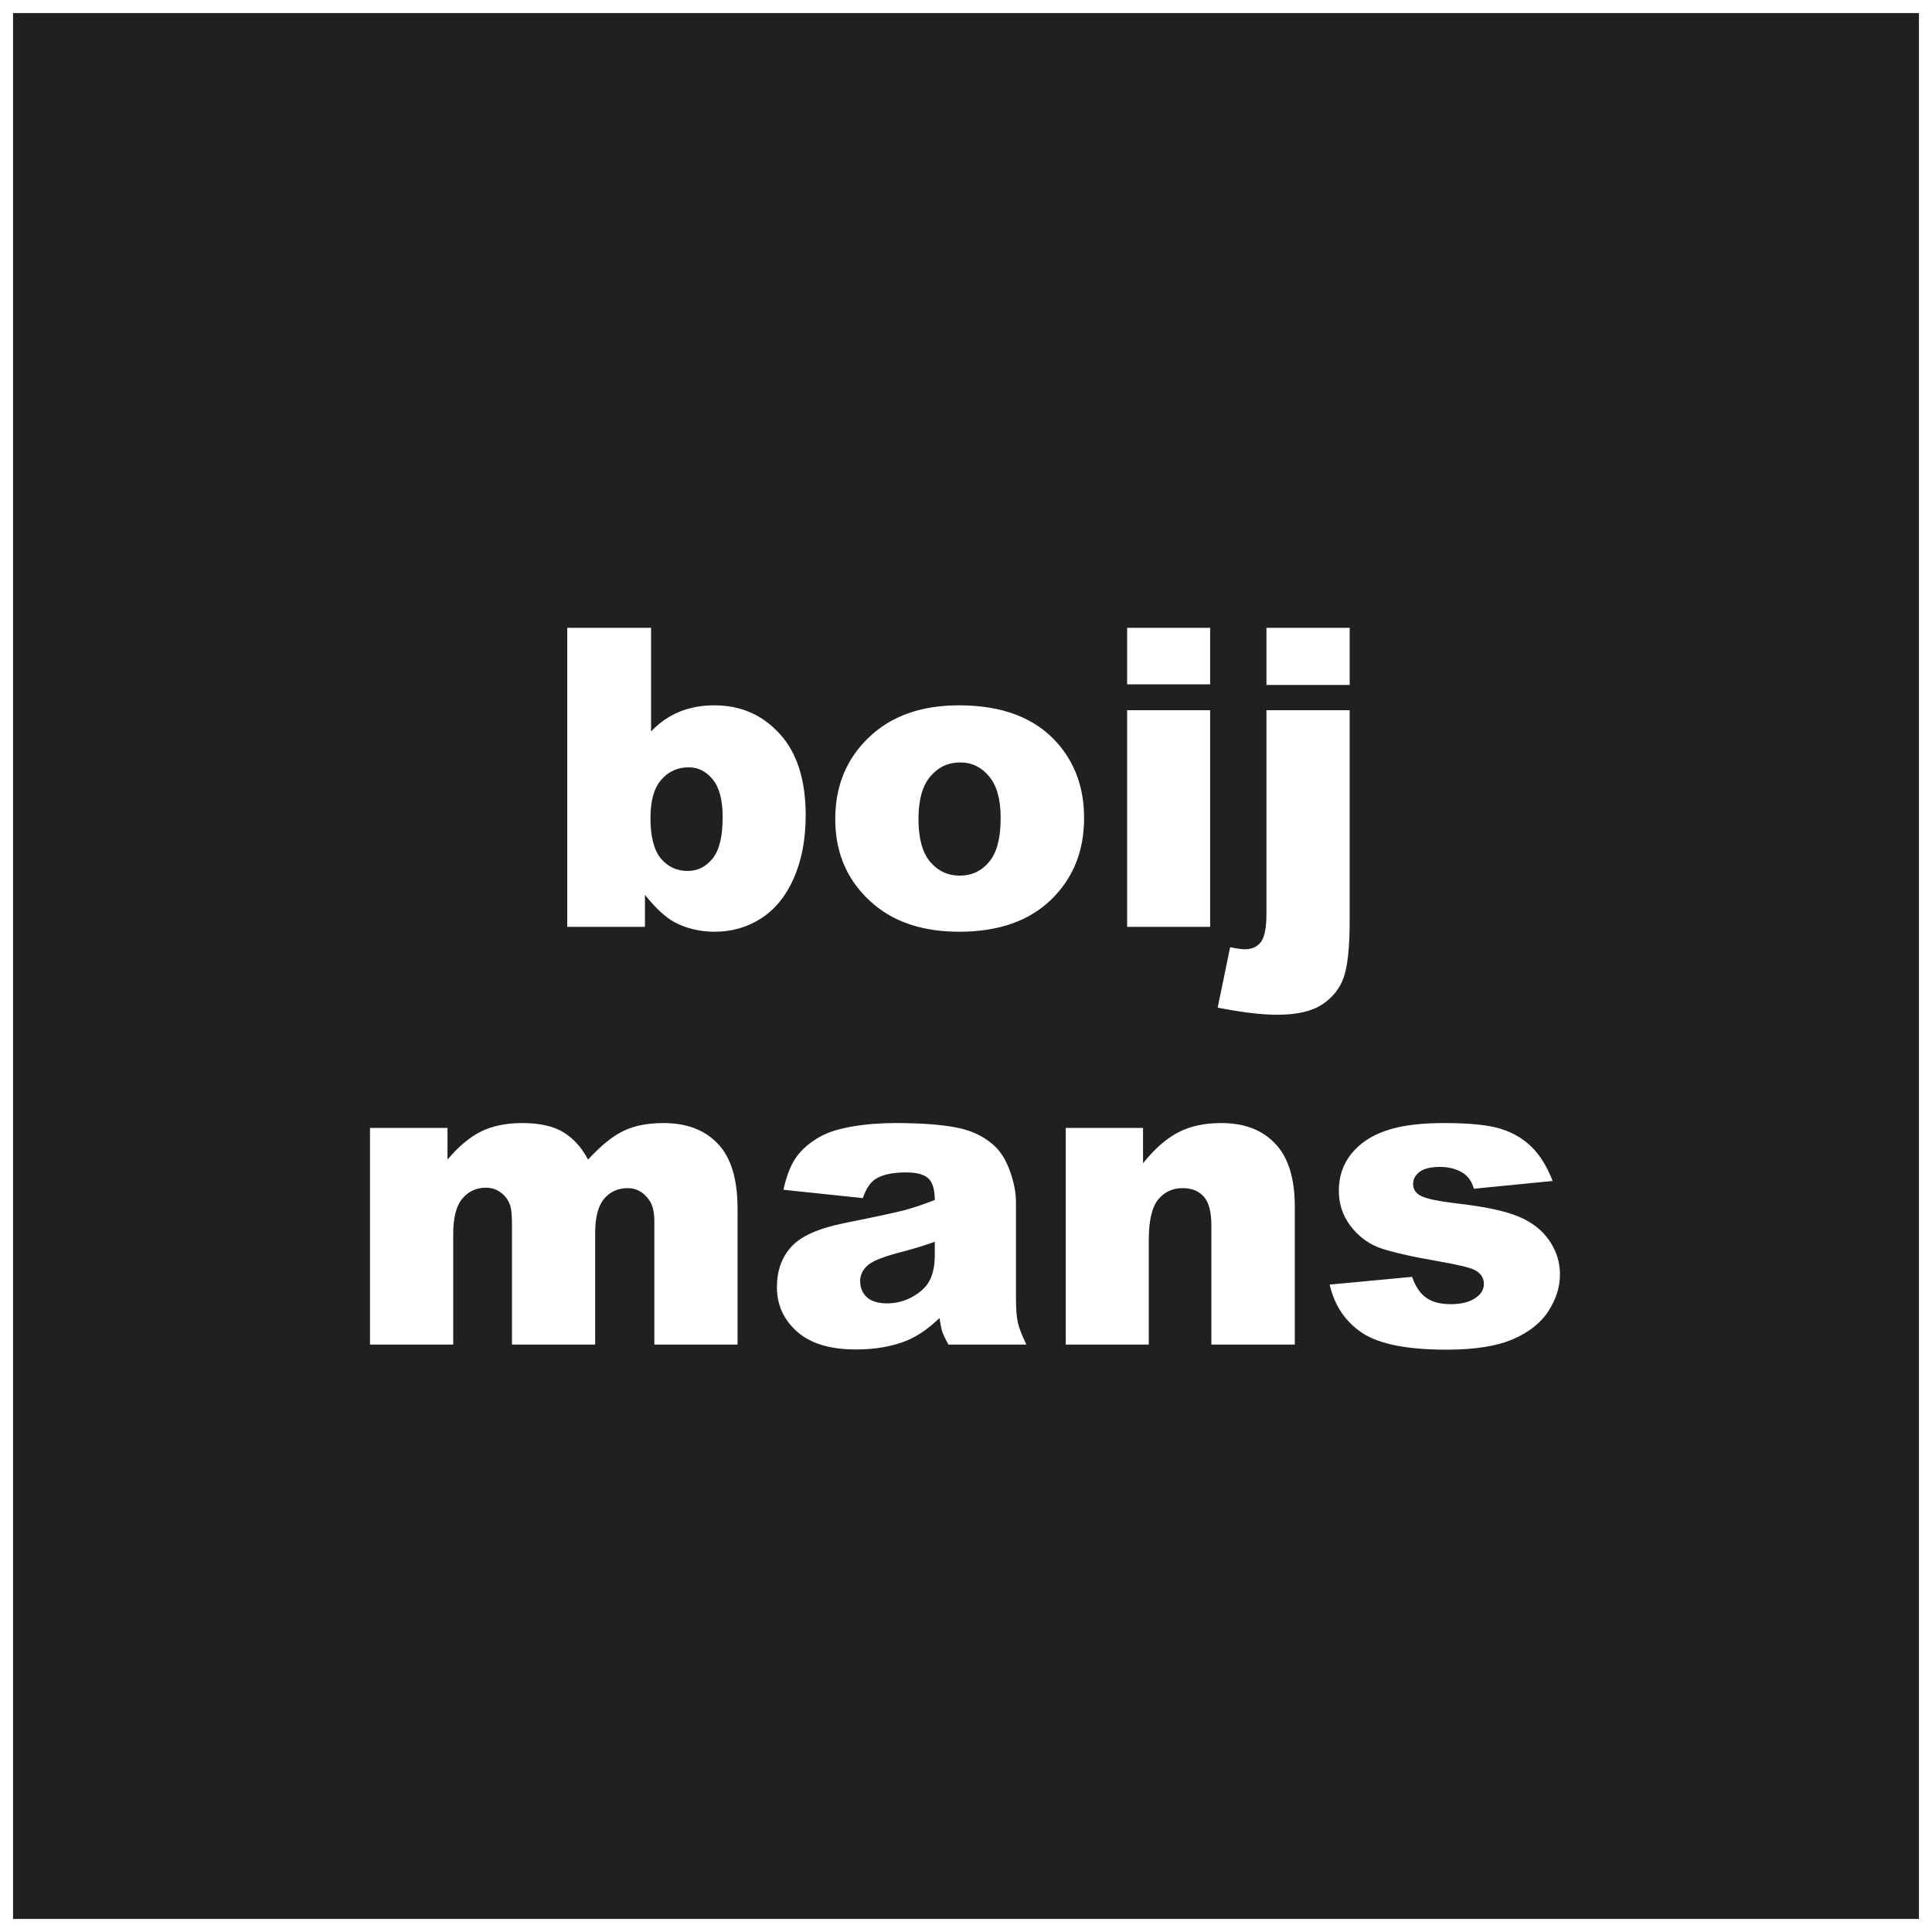
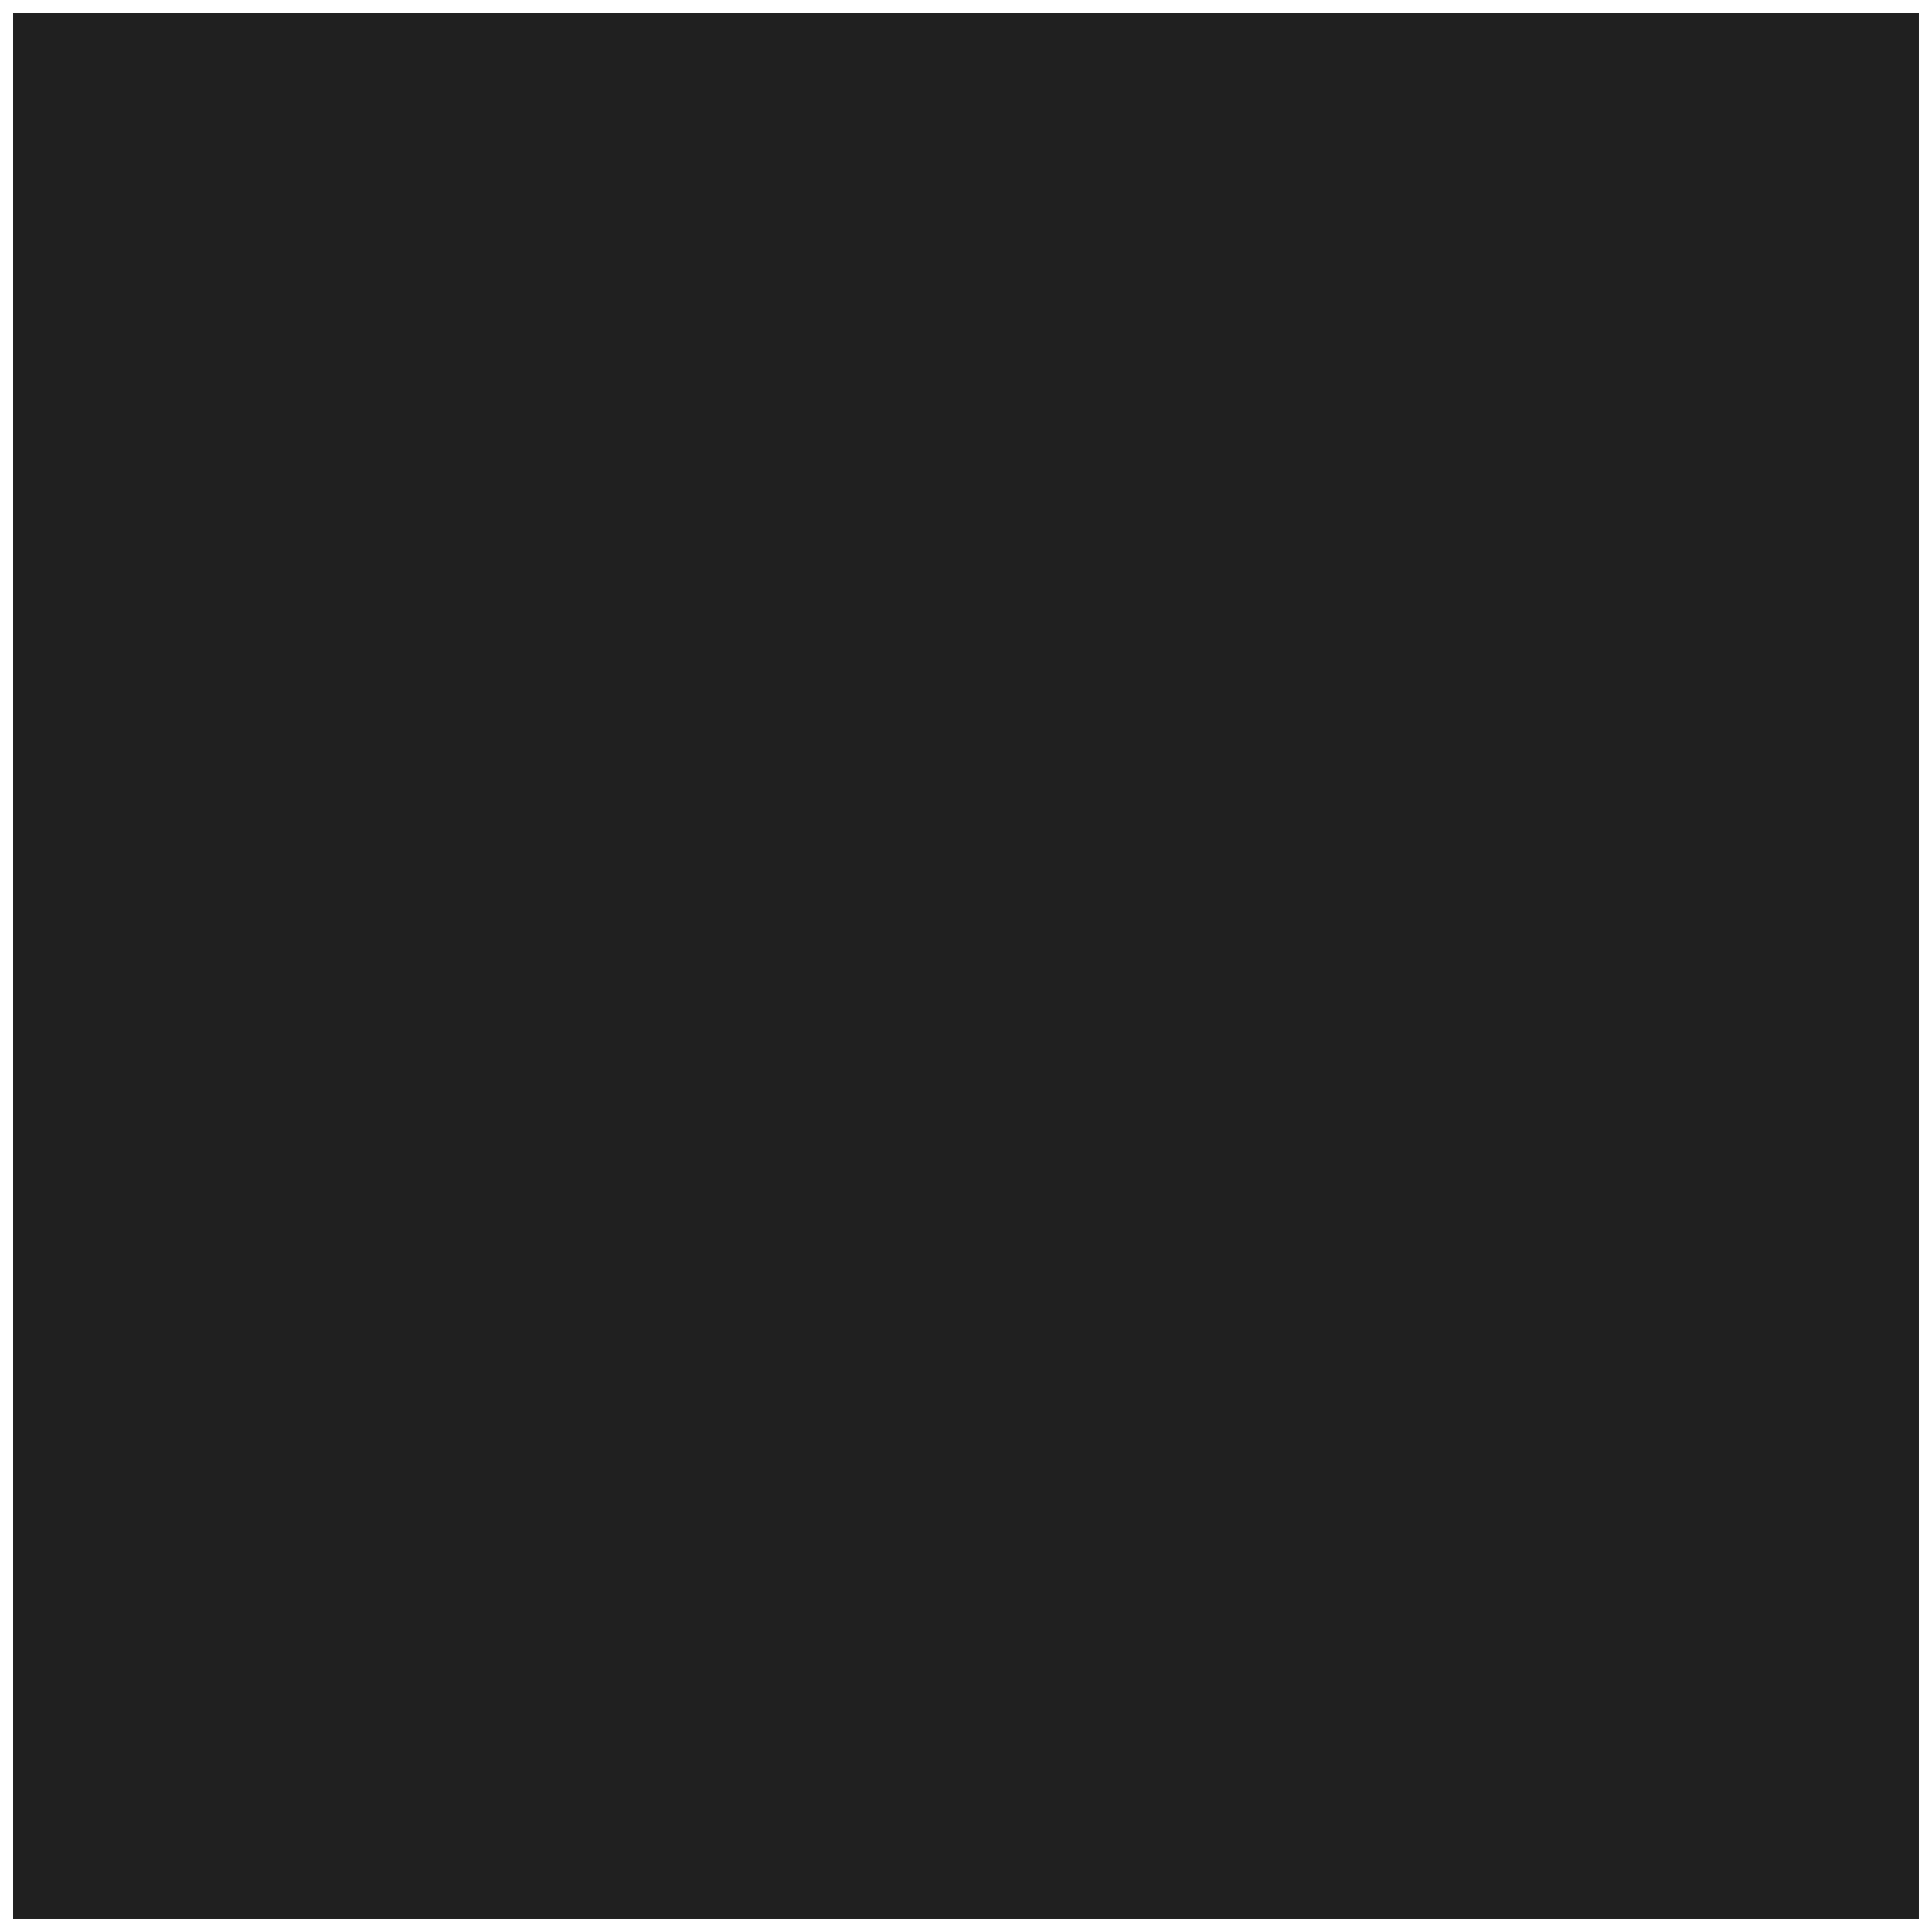
<svg xmlns="http://www.w3.org/2000/svg" width="148" height="148" viewBox="0 0 148 148" fill="none">
  <g filter="url(#filter0_g_312_152)">
    <rect x="1" y="1" width="146" height="146" fill="#202020" />
  </g>
-   <path d="M43.453 48.094H49.875V56.031C50.51 55.365 51.229 54.865 52.031 54.531C52.844 54.198 53.74 54.031 54.719 54.031C56.74 54.031 58.411 54.76 59.734 56.219C61.057 57.667 61.719 59.75 61.719 62.469C61.719 64.281 61.417 65.88 60.812 67.266C60.208 68.641 59.37 69.672 58.297 70.359C57.234 71.037 56.052 71.375 54.75 71.375C53.635 71.375 52.615 71.135 51.688 70.656C50.99 70.281 50.229 69.578 49.406 68.547V71H43.453V48.094ZM49.828 62.656C49.828 64.083 50.094 65.12 50.625 65.766C51.167 66.401 51.849 66.719 52.672 66.719C53.432 66.719 54.068 66.406 54.578 65.781C55.099 65.146 55.359 64.083 55.359 62.594C55.359 61.281 55.104 60.318 54.594 59.703C54.094 59.089 53.484 58.781 52.766 58.781C51.901 58.781 51.193 59.104 50.641 59.75C50.099 60.385 49.828 61.354 49.828 62.656ZM63.984 62.75C63.984 60.219 64.838 58.135 66.547 56.5C68.255 54.854 70.562 54.031 73.469 54.031C76.792 54.031 79.302 54.995 81 56.922C82.365 58.474 83.047 60.385 83.047 62.656C83.047 65.208 82.198 67.302 80.5 68.938C78.812 70.562 76.474 71.375 73.484 71.375C70.818 71.375 68.662 70.698 67.016 69.344C64.995 67.667 63.984 65.469 63.984 62.75ZM70.359 62.734C70.359 64.213 70.656 65.307 71.25 66.016C71.854 66.724 72.609 67.078 73.516 67.078C74.432 67.078 75.182 66.729 75.766 66.031C76.359 65.333 76.656 64.213 76.656 62.672C76.656 61.234 76.359 60.167 75.766 59.469C75.172 58.76 74.438 58.406 73.562 58.406C72.635 58.406 71.87 58.766 71.266 59.484C70.662 60.193 70.359 61.276 70.359 62.734ZM86.344 48.094H92.703V52.422H86.344V48.094ZM86.344 54.406H92.703V71H86.344V54.406ZM97.016 48.094H103.391V52.469H97.016V48.094ZM97.016 54.406H103.391V70.5C103.391 72.552 103.24 74.005 102.938 74.859C102.646 75.713 102.099 76.406 101.297 76.938C100.495 77.469 99.349 77.734 97.859 77.734C96.63 77.734 95.104 77.552 93.281 77.188L94.234 72.562C94.745 72.667 95.12 72.719 95.359 72.719C95.901 72.719 96.312 72.531 96.594 72.156C96.875 71.792 97.016 71.057 97.016 69.953V54.406ZM28.344 86.406H34.281V88.828C35.135 87.818 35.995 87.099 36.859 86.672C37.734 86.245 38.786 86.031 40.016 86.031C41.339 86.031 42.385 86.266 43.156 86.734C43.927 87.203 44.557 87.901 45.047 88.828C46.047 87.745 46.958 87.01 47.781 86.625C48.604 86.229 49.62 86.031 50.828 86.031C52.609 86.031 54 86.562 55 87.625C56 88.677 56.5 90.328 56.5 92.578V103H50.125V93.547C50.125 92.797 49.979 92.24 49.688 91.875C49.26 91.302 48.729 91.016 48.094 91.016C47.344 91.016 46.74 91.287 46.281 91.828C45.823 92.37 45.594 93.24 45.594 94.438V103H39.219V93.859C39.219 93.13 39.177 92.635 39.094 92.375C38.958 91.958 38.724 91.625 38.391 91.375C38.057 91.115 37.667 90.984 37.219 90.984C36.49 90.984 35.891 91.26 35.422 91.812C34.953 92.365 34.719 93.271 34.719 94.531V103H28.344V86.406ZM66.094 91.781L60.016 91.141C60.245 90.078 60.573 89.245 61 88.641C61.438 88.026 62.062 87.495 62.875 87.047C63.458 86.724 64.26 86.474 65.281 86.297C66.302 86.12 67.406 86.031 68.594 86.031C70.5 86.031 72.031 86.141 73.188 86.359C74.344 86.568 75.307 87.01 76.078 87.688C76.62 88.156 77.047 88.823 77.359 89.688C77.672 90.542 77.828 91.359 77.828 92.141V99.469C77.828 100.25 77.875 100.865 77.969 101.312C78.073 101.75 78.292 102.312 78.625 103H72.656C72.417 102.573 72.26 102.25 72.188 102.031C72.115 101.802 72.042 101.448 71.969 100.969C71.135 101.771 70.307 102.344 69.484 102.688C68.359 103.146 67.052 103.375 65.562 103.375C63.583 103.375 62.078 102.917 61.047 102C60.026 101.083 59.516 99.953 59.516 98.609C59.516 97.349 59.885 96.312 60.625 95.5C61.365 94.688 62.729 94.083 64.719 93.688C67.104 93.208 68.651 92.875 69.359 92.688C70.068 92.49 70.818 92.234 71.609 91.922C71.609 91.141 71.448 90.594 71.125 90.281C70.802 89.969 70.234 89.812 69.422 89.812C68.38 89.812 67.599 89.979 67.078 90.312C66.672 90.573 66.344 91.062 66.094 91.781ZM71.609 95.125C70.734 95.438 69.823 95.713 68.875 95.953C67.583 96.297 66.766 96.635 66.422 96.969C66.068 97.312 65.891 97.703 65.891 98.141C65.891 98.641 66.062 99.052 66.406 99.375C66.76 99.688 67.276 99.844 67.953 99.844C68.662 99.844 69.318 99.672 69.922 99.328C70.537 98.984 70.969 98.568 71.219 98.078C71.479 97.578 71.609 96.932 71.609 96.141V95.125ZM81.641 86.406H87.562V89.109C88.448 88.005 89.344 87.219 90.25 86.75C91.156 86.271 92.26 86.031 93.562 86.031C95.323 86.031 96.698 86.557 97.688 87.609C98.688 88.651 99.188 90.266 99.188 92.453V103H92.797V93.875C92.797 92.833 92.604 92.099 92.219 91.672C91.833 91.234 91.292 91.016 90.594 91.016C89.823 91.016 89.198 91.307 88.719 91.891C88.24 92.474 88 93.521 88 95.031V103H81.641V86.406ZM101.859 98.406L108.172 97.812C108.432 98.562 108.797 99.099 109.266 99.422C109.734 99.745 110.359 99.906 111.141 99.906C111.995 99.906 112.656 99.724 113.125 99.359C113.49 99.088 113.672 98.75 113.672 98.344C113.672 97.885 113.432 97.531 112.953 97.281C112.609 97.104 111.698 96.885 110.219 96.625C108.01 96.24 106.474 95.885 105.609 95.562C104.755 95.229 104.031 94.672 103.438 93.891C102.854 93.109 102.562 92.219 102.562 91.219C102.562 90.125 102.88 89.182 103.516 88.391C104.151 87.599 105.026 87.01 106.141 86.625C107.255 86.229 108.75 86.031 110.625 86.031C112.604 86.031 114.062 86.182 115 86.484C115.948 86.787 116.734 87.255 117.359 87.891C117.995 88.526 118.521 89.385 118.938 90.469L112.906 91.062C112.75 90.531 112.49 90.141 112.125 89.891C111.625 89.557 111.021 89.391 110.312 89.391C109.594 89.391 109.068 89.521 108.734 89.781C108.411 90.031 108.25 90.338 108.25 90.703C108.25 91.109 108.458 91.417 108.875 91.625C109.292 91.833 110.198 92.021 111.594 92.188C113.708 92.427 115.281 92.76 116.312 93.188C117.344 93.615 118.13 94.224 118.672 95.016C119.224 95.807 119.5 96.677 119.5 97.625C119.5 98.583 119.208 99.516 118.625 100.422C118.052 101.328 117.141 102.052 115.891 102.594C114.651 103.125 112.958 103.391 110.812 103.391C107.781 103.391 105.62 102.958 104.328 102.094C103.047 101.229 102.224 100 101.859 98.406Z" fill="white" />
  <defs>
    <filter id="filter0_g_312_152" x="0" y="0" width="148" height="148" filterUnits="userSpaceOnUse" color-interpolation-filters="sRGB">
      <feFlood flood-opacity="0" result="BackgroundImageFix" />
      <feBlend mode="normal" in="SourceGraphic" in2="BackgroundImageFix" result="shape" />
      <feTurbulence type="fractalNoise" baseFrequency="0.213 0.213" numOctaves="3" seed="8423" />
      <feDisplacementMap in="shape" scale="2" xChannelSelector="R" yChannelSelector="G" result="displacedImage" width="100%" height="100%" />
      <feMerge result="effect1_texture_312_152">
        <feMergeNode in="displacedImage" />
      </feMerge>
    </filter>
  </defs>
</svg>